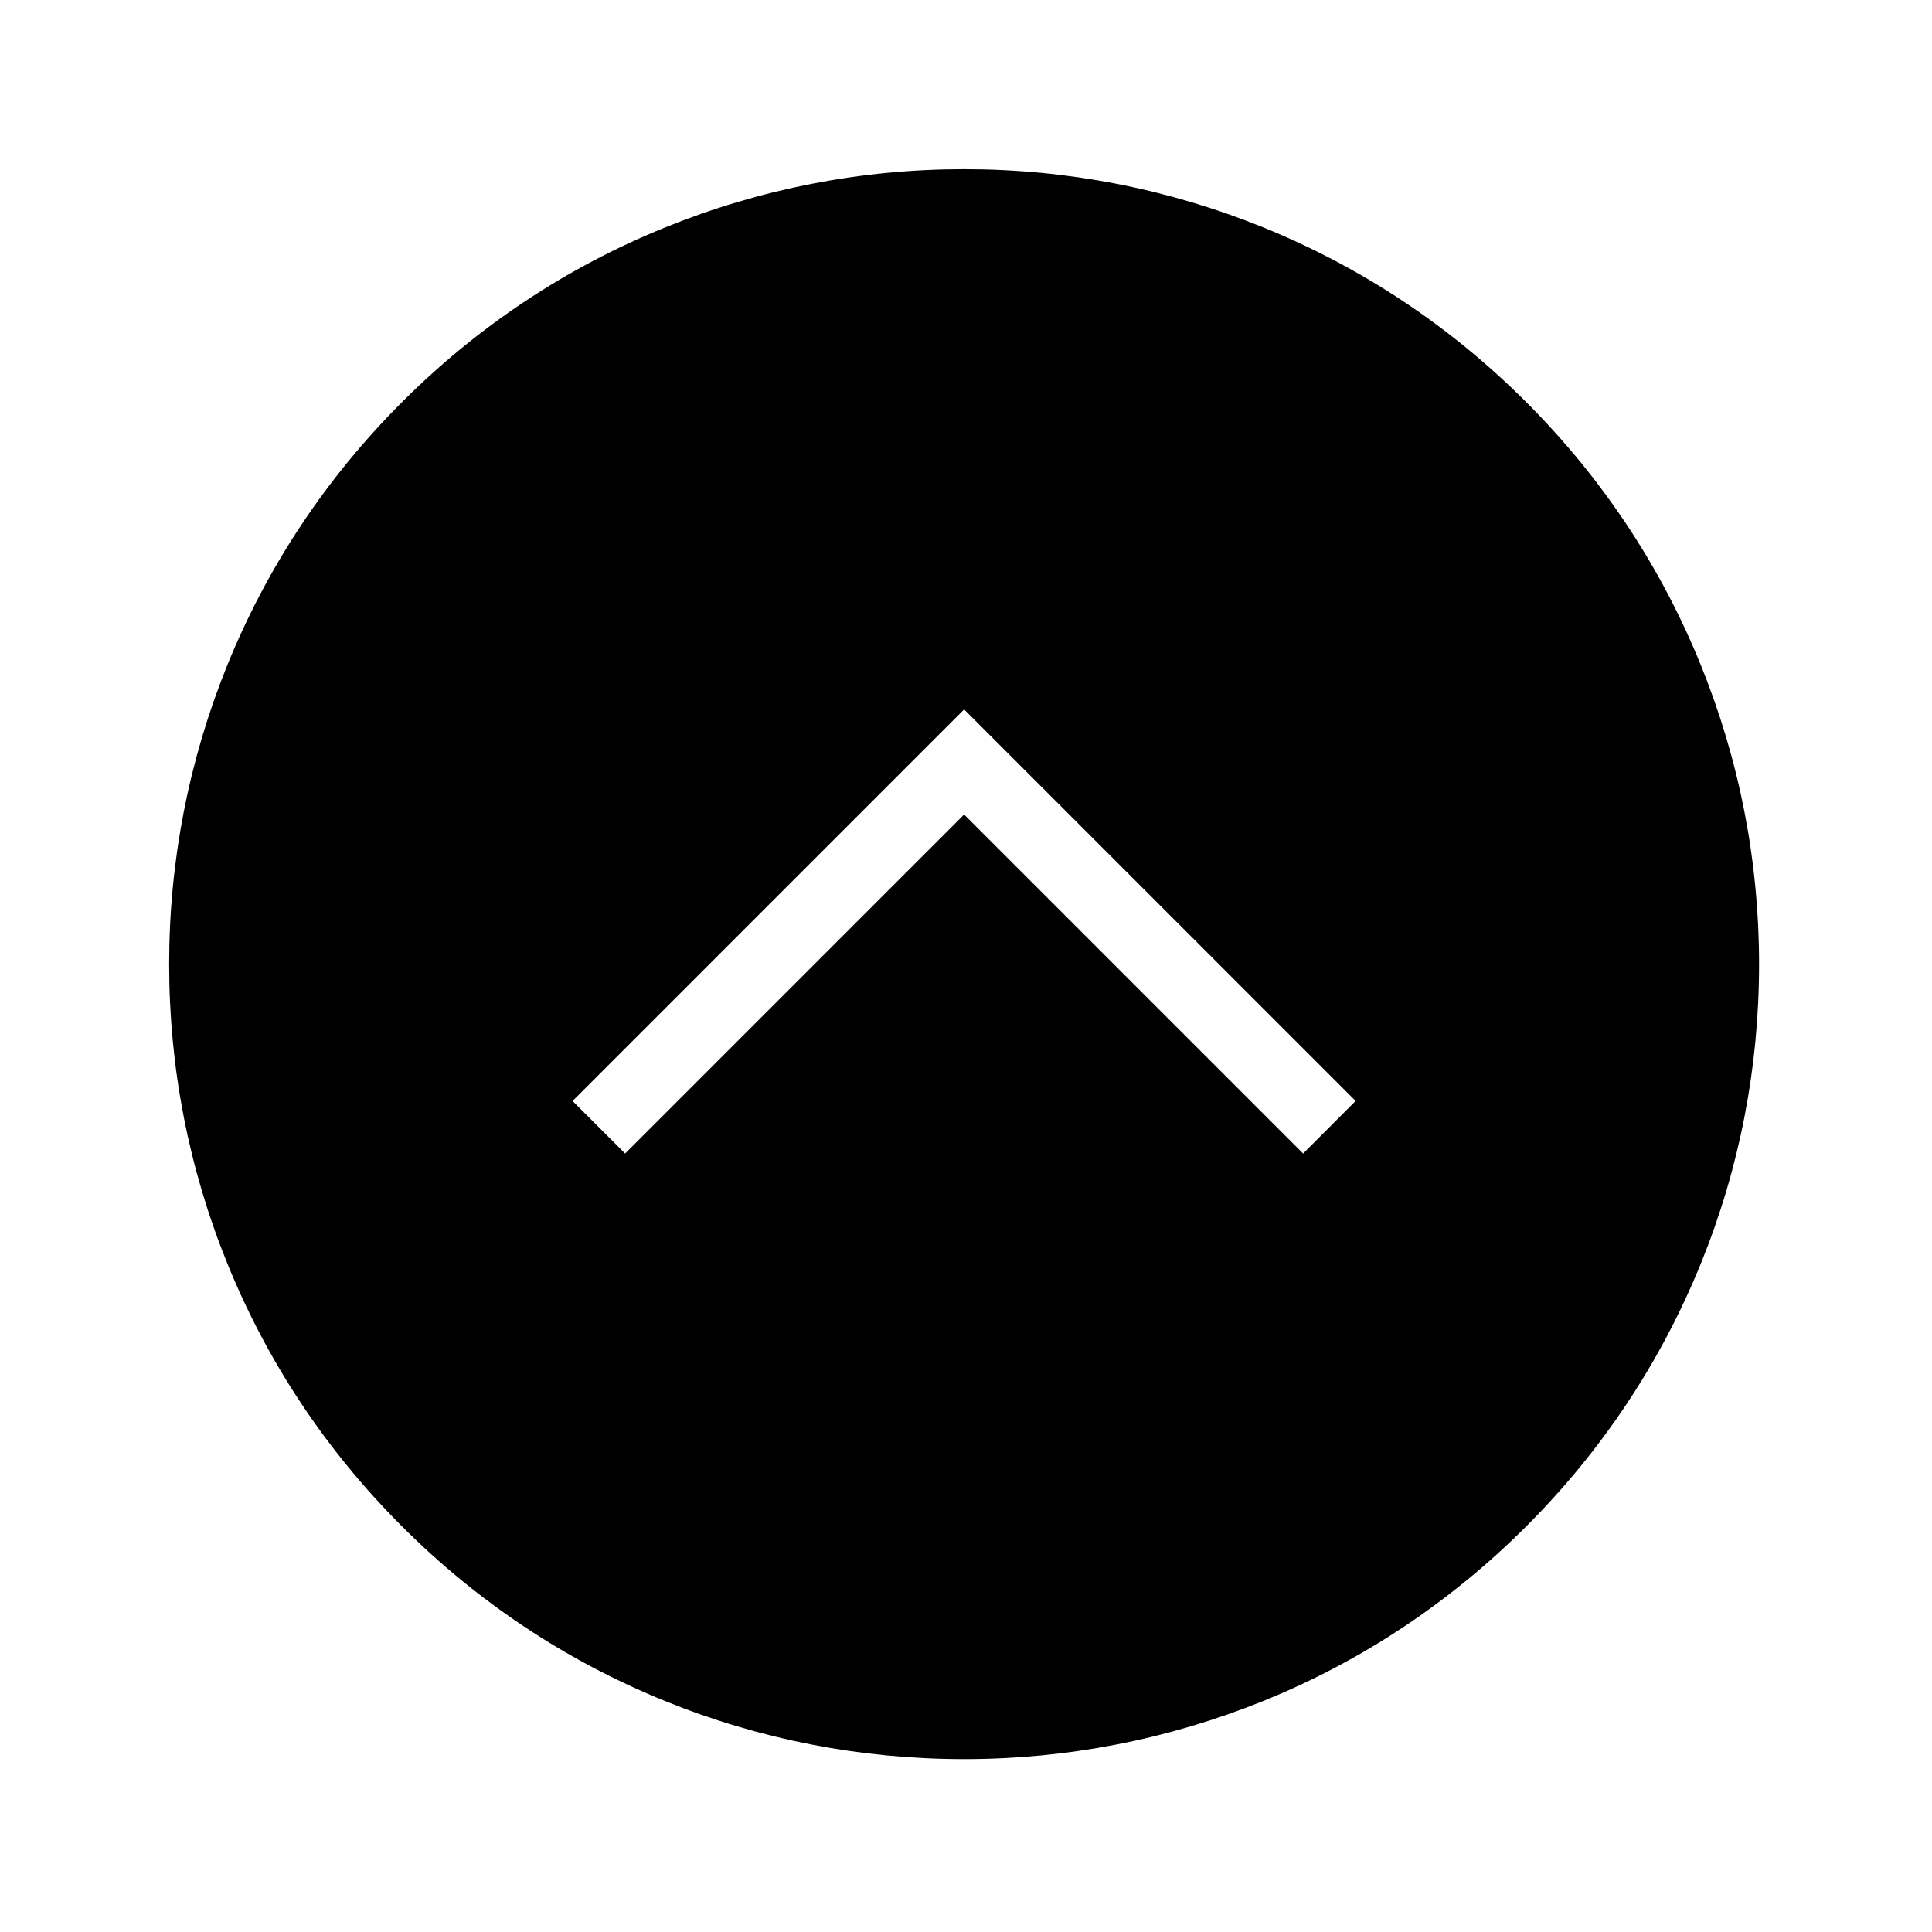
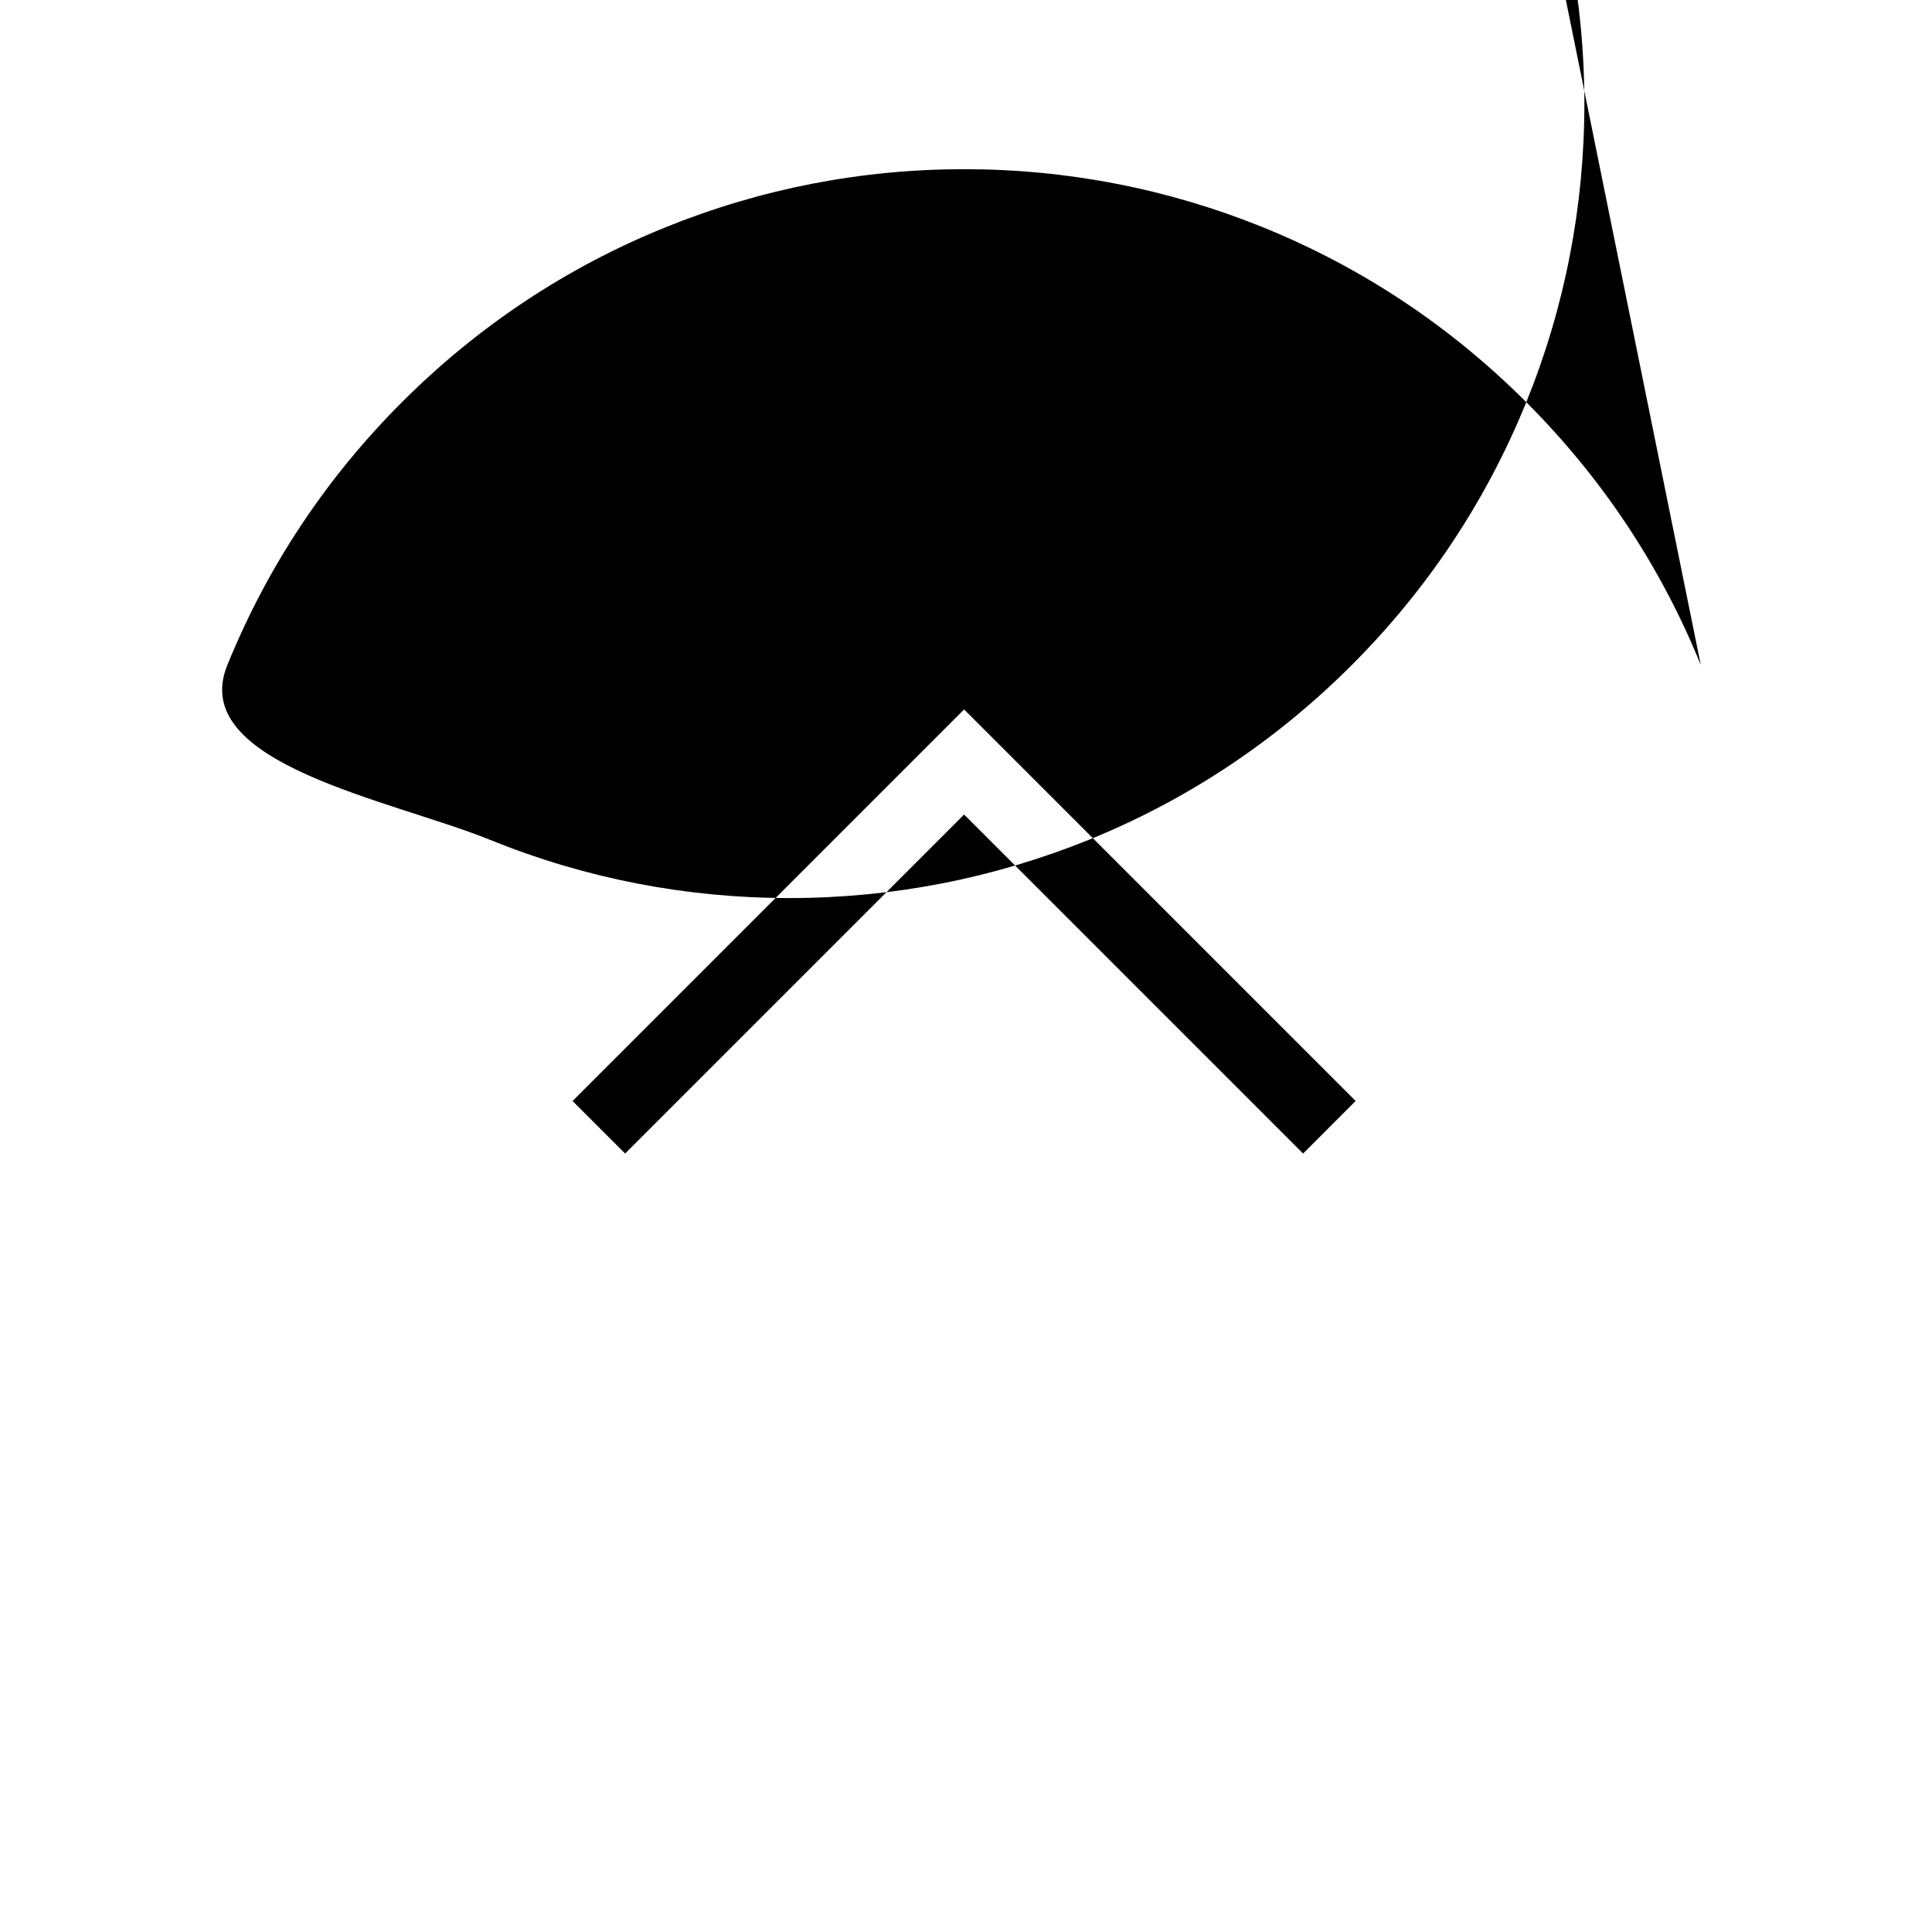
<svg xmlns="http://www.w3.org/2000/svg" fill="#000000" width="800px" height="800px" version="1.1" viewBox="144 144 512 512">
-   <path d="m594.73 320.25c-10.578-26.125-26.176-49.594-46.297-69.715s-43.543-35.672-69.715-46.297c-25.195-10.188-51.859-15.402-79.215-15.402-27.355 0-54.023 5.215-79.262 15.449-26.125 10.578-49.594 26.176-69.715 46.297s-35.672 43.543-46.297 69.715c-10.188 25.191-15.402 51.859-15.402 79.215 0 27.355 5.164 54.023 15.398 79.262 10.578 26.125 26.176 49.594 46.297 69.715s43.543 35.672 69.715 46.297c25.238 10.234 51.906 15.398 79.262 15.398 27.355 0 54.023-5.215 79.262-15.398 26.125-10.578 49.594-26.176 69.715-46.297 20.121-20.121 35.672-43.543 46.297-69.715 10.234-25.238 15.398-51.906 15.398-79.262 0.004-27.355-5.211-54.023-15.441-79.262zm-105.39 129.45-89.84-89.84-89.84 89.84-13.922-13.922 103.76-103.77 103.76 103.76z" />
+   <path d="m594.73 320.25c-10.578-26.125-26.176-49.594-46.297-69.715s-43.543-35.672-69.715-46.297c-25.195-10.188-51.859-15.402-79.215-15.402-27.355 0-54.023 5.215-79.262 15.449-26.125 10.578-49.594 26.176-69.715 46.297s-35.672 43.543-46.297 69.715s43.543 35.672 69.715 46.297c25.238 10.234 51.906 15.398 79.262 15.398 27.355 0 54.023-5.215 79.262-15.398 26.125-10.578 49.594-26.176 69.715-46.297 20.121-20.121 35.672-43.543 46.297-69.715 10.234-25.238 15.398-51.906 15.398-79.262 0.004-27.355-5.211-54.023-15.441-79.262zm-105.39 129.45-89.84-89.84-89.84 89.84-13.922-13.922 103.76-103.77 103.76 103.76z" />
</svg>